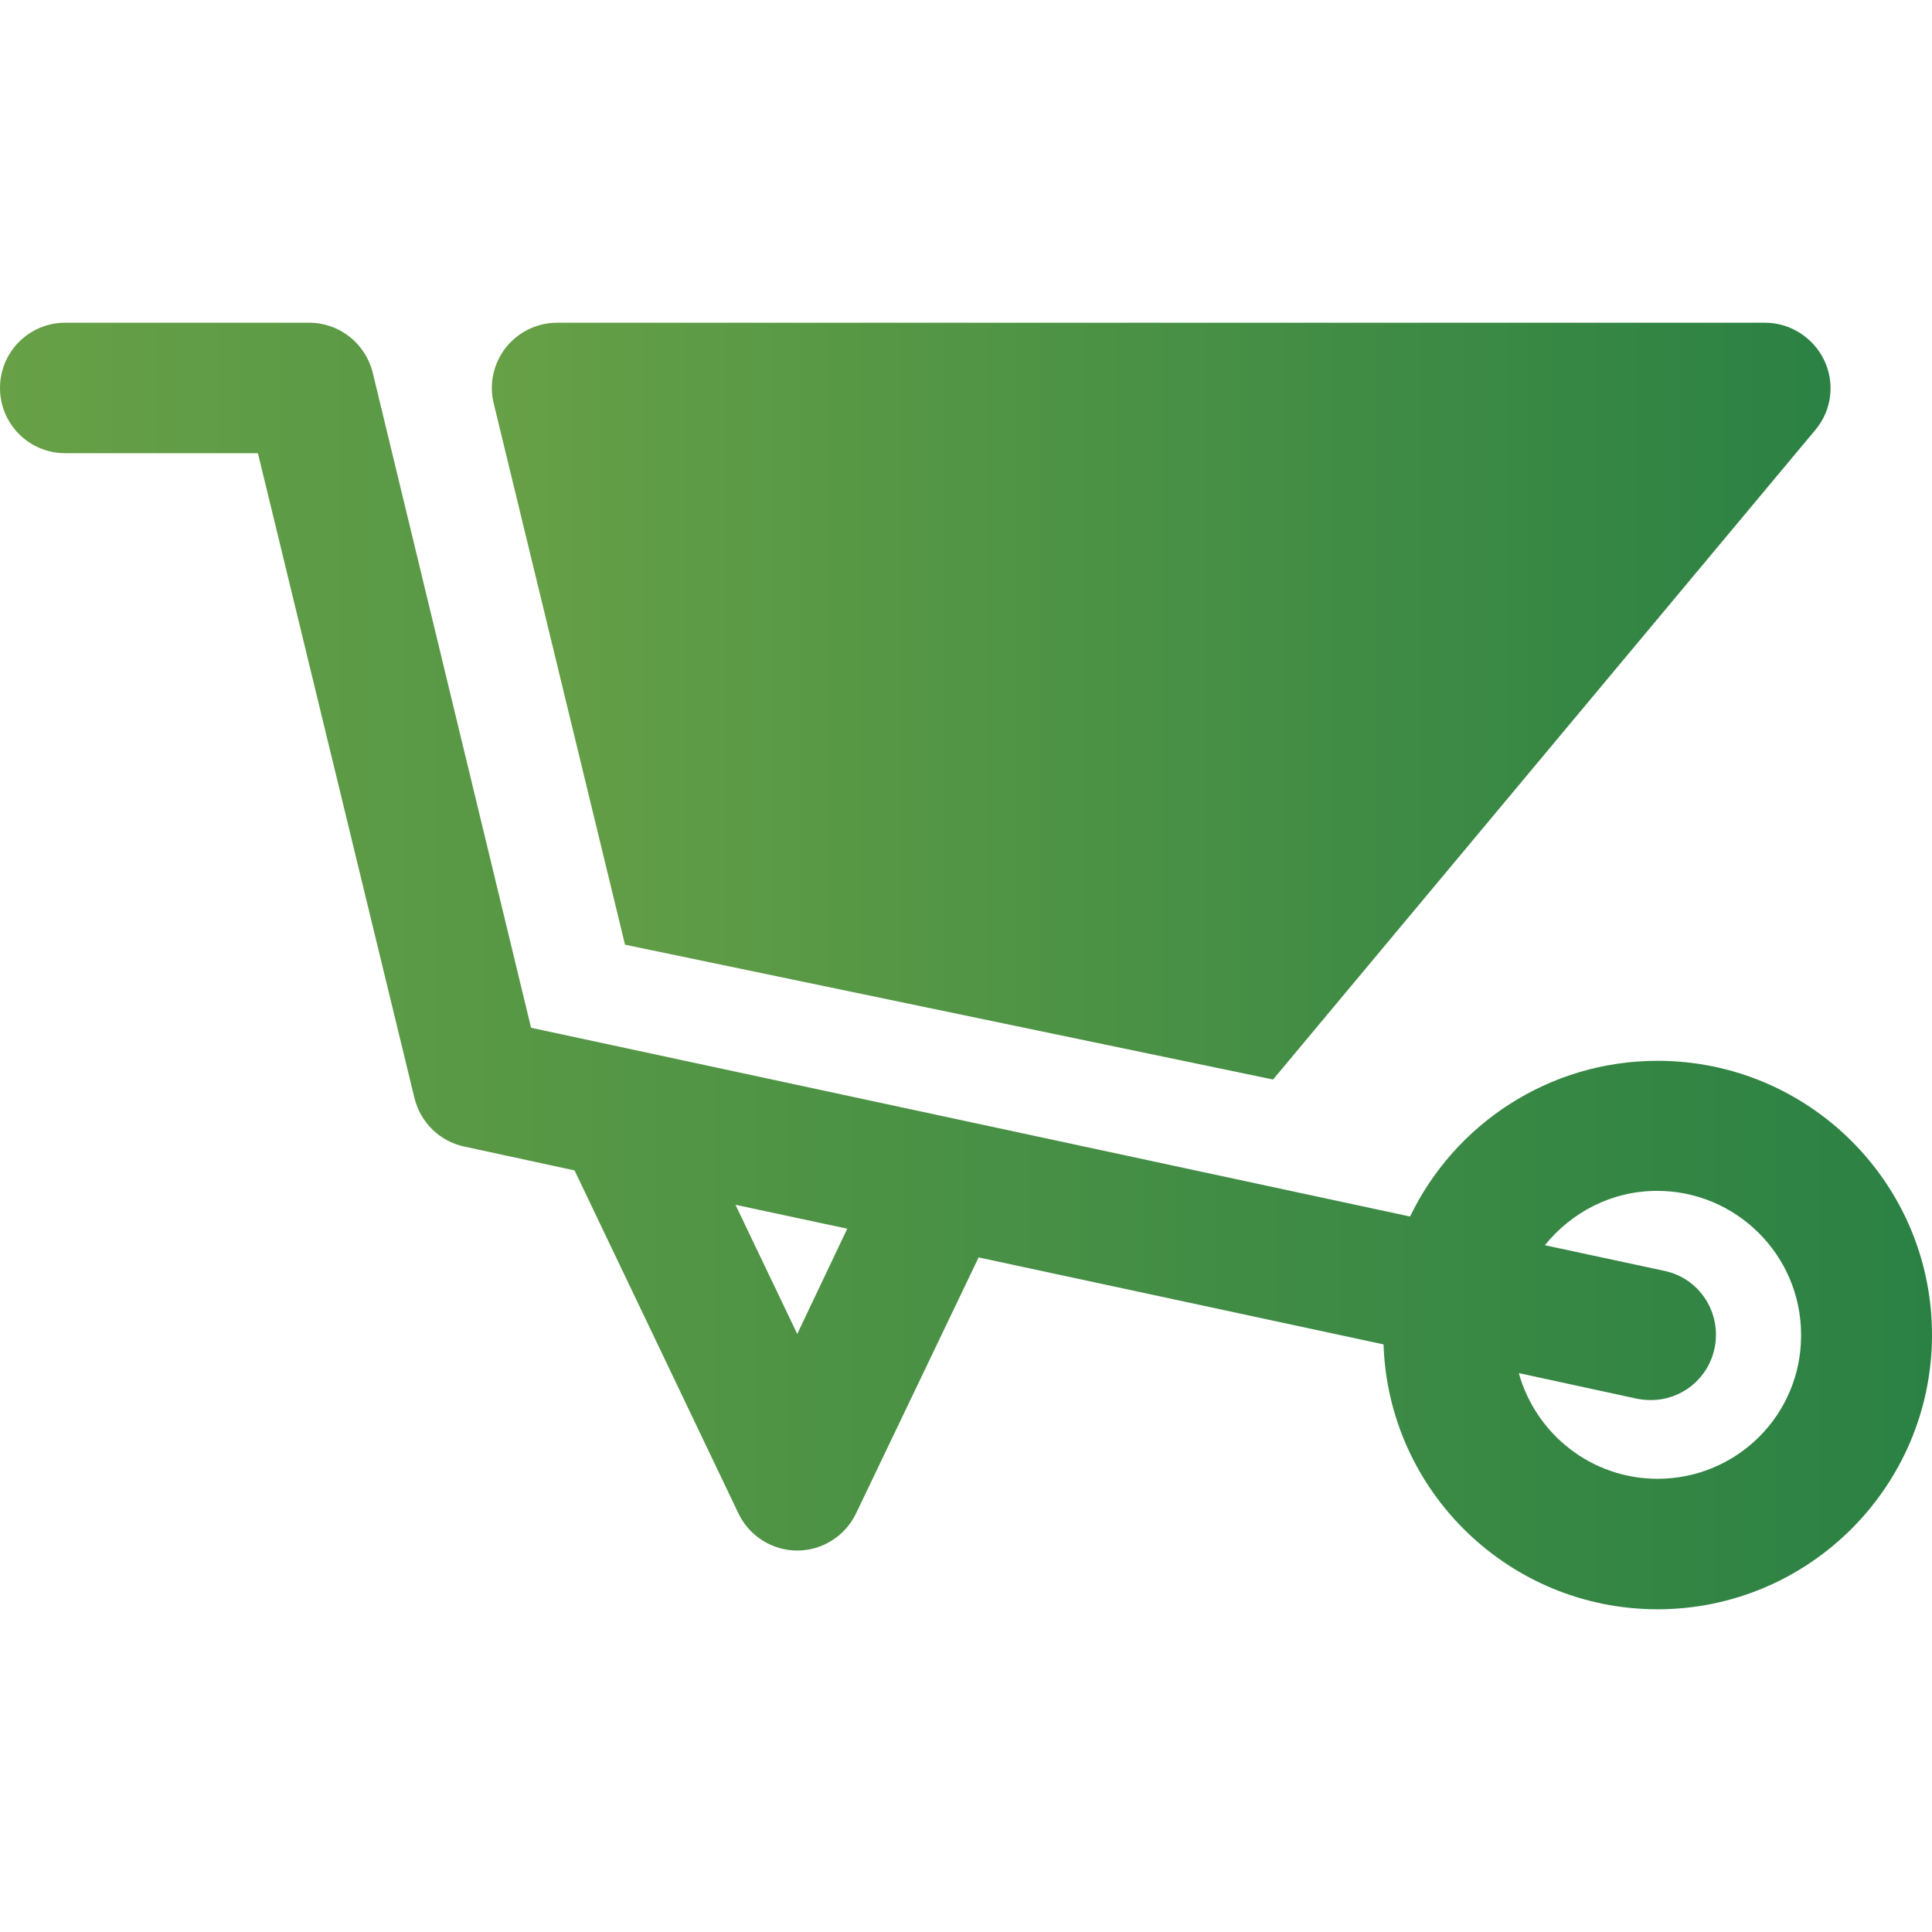
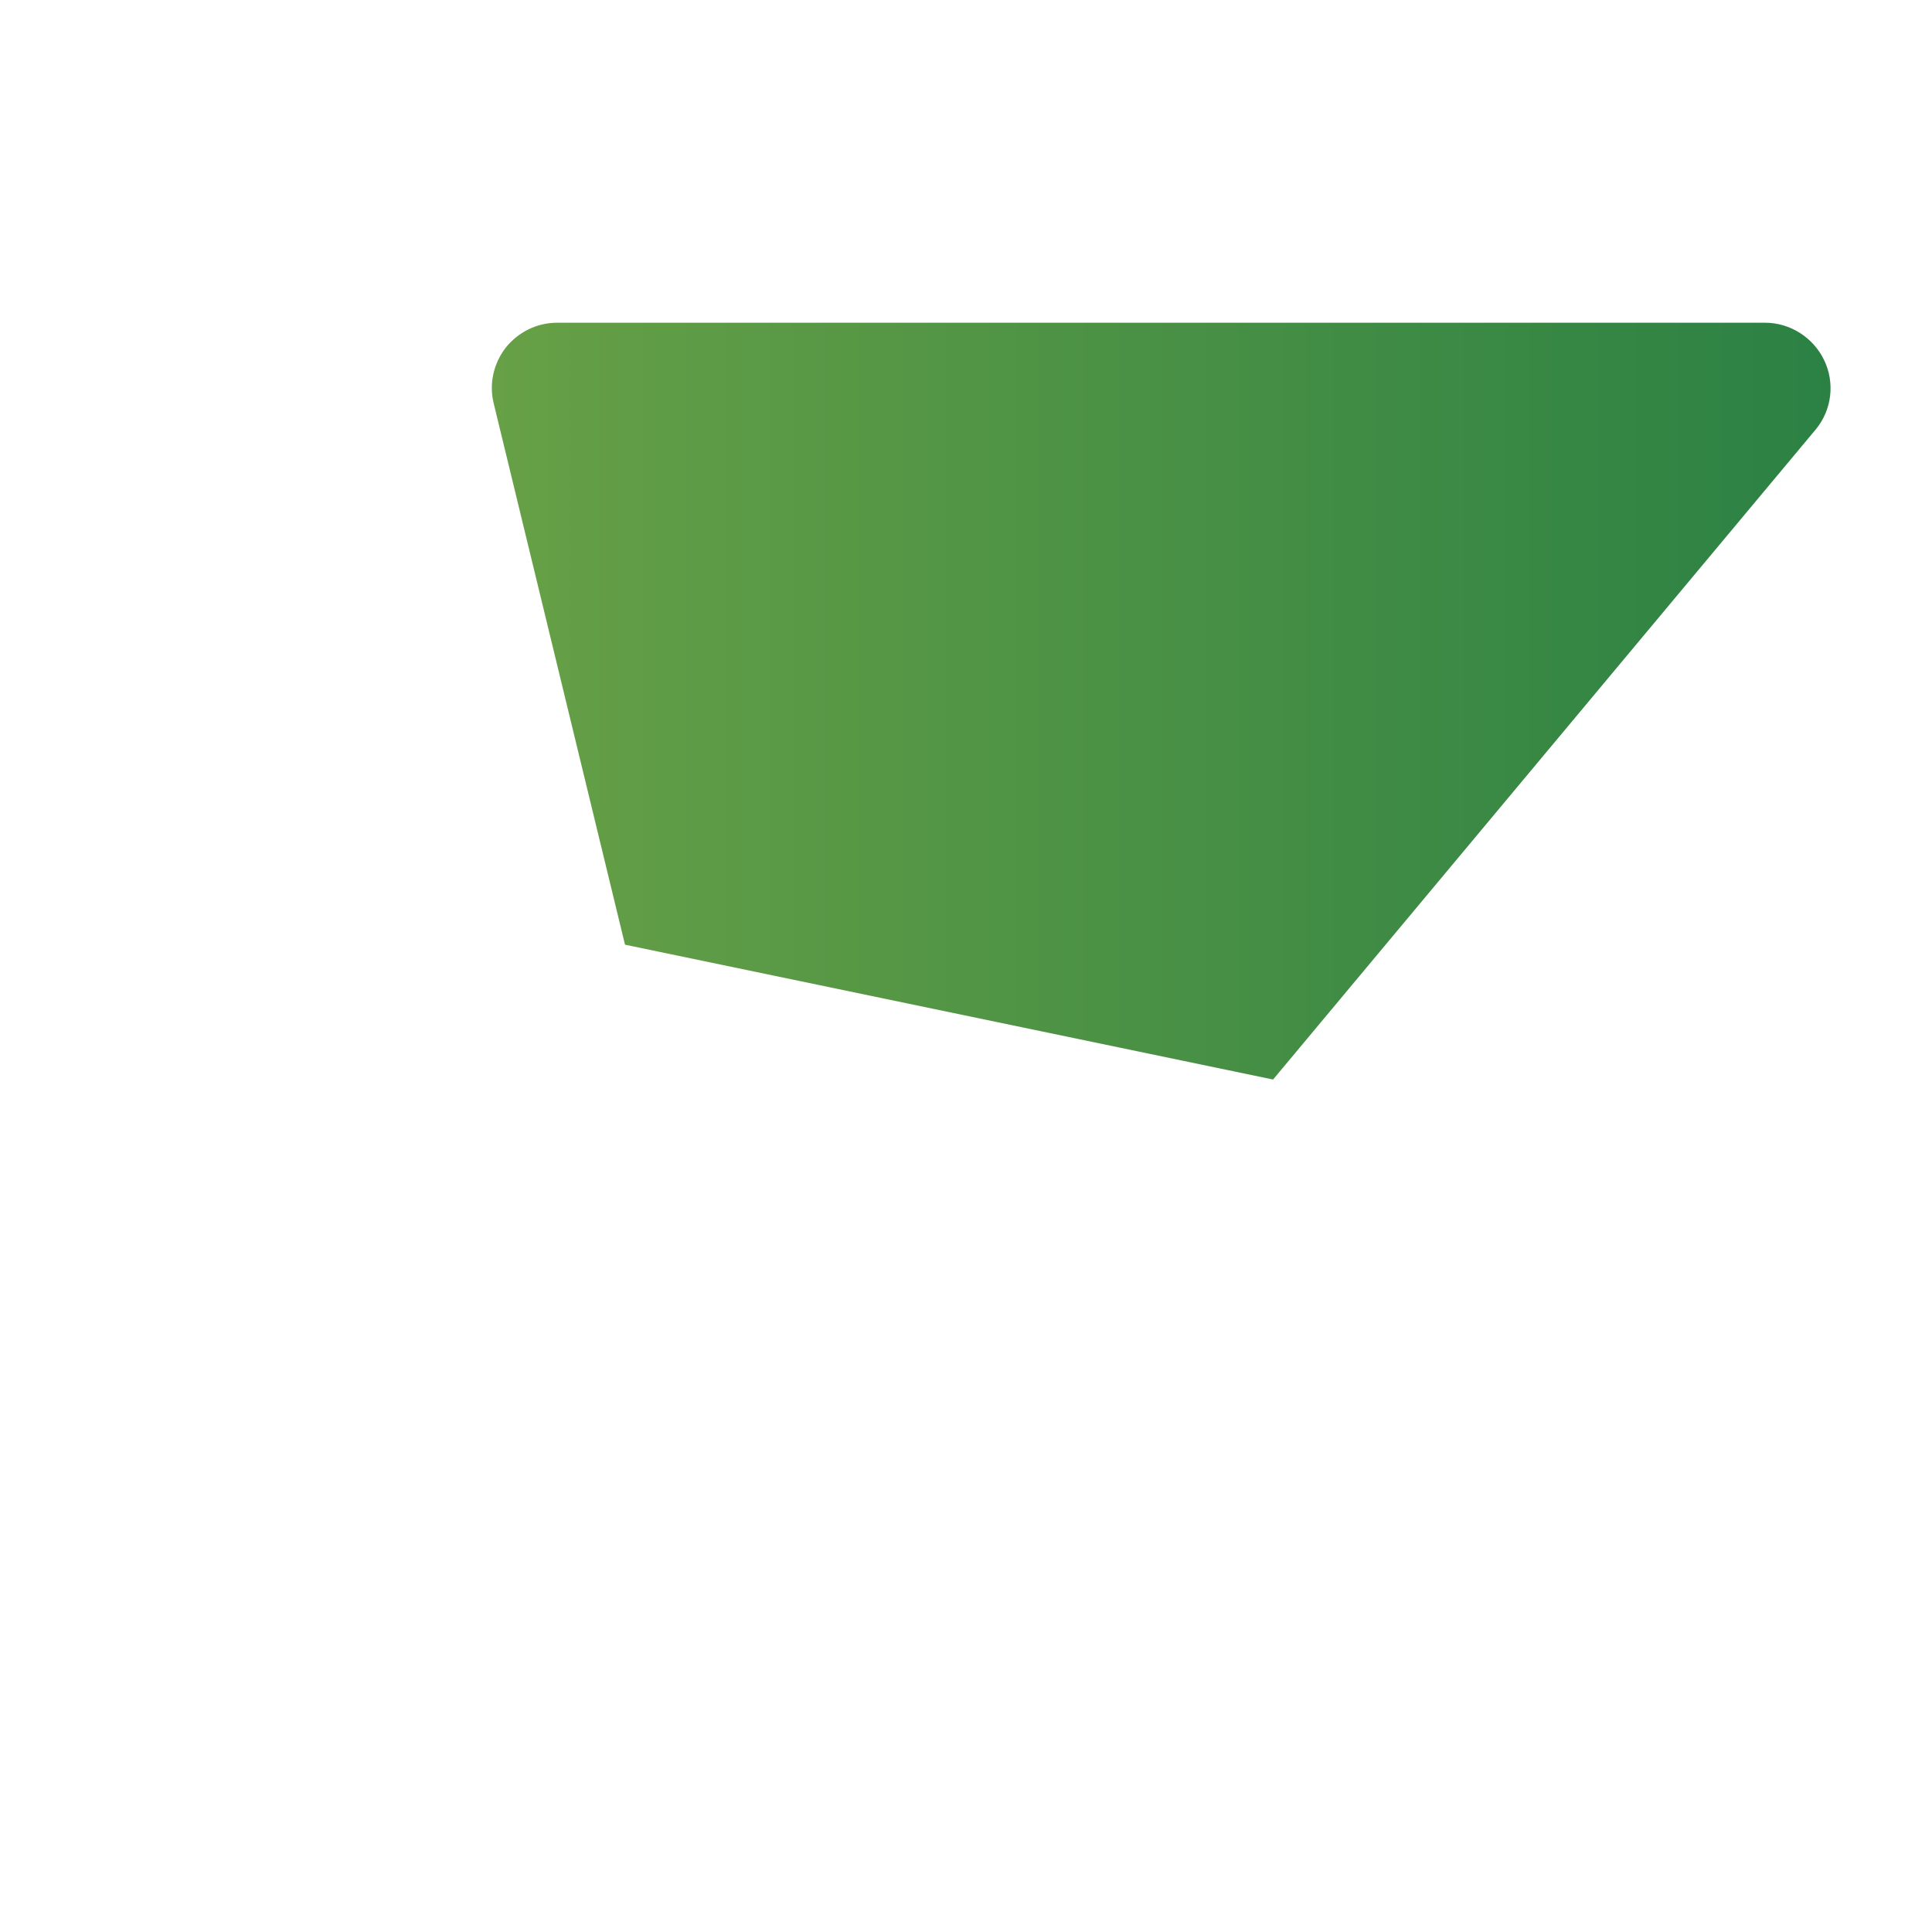
<svg xmlns="http://www.w3.org/2000/svg" version="1.1" id="Capa_1" x="0px" y="0px" viewBox="0 0 444.2 444.2" style="enable-background:new 0 0 444.2 444.2;" xml:space="preserve">
  <style type="text/css">
	.st0{fill:url(#XMLID_2_);}
	.st1{fill:url(#XMLID_3_);}
</style>
  <g id="XMLID_85_">
    <linearGradient id="XMLID_2_" gradientUnits="userSpaceOnUse" x1="113.083" y1="161.201" x2="420.934" y2="161.201">
      <stop offset="0" style="stop-color:#67A046" />
      <stop offset="1" style="stop-color:#2B8144" />
    </linearGradient>
    <path id="XMLID_90_" class="st0" d="M143.7,217.2l149,31L417.5,98.7c3.7-4.5,4.4-10.7,1.9-15.9c-2.5-5.2-7.8-8.6-13.6-8.6H128.1   c-4.6,0-8.9,2.1-11.8,5.7c-2.8,3.6-3.9,8.3-2.8,12.8L143.7,217.2z" />
    <linearGradient id="XMLID_3_" gradientUnits="userSpaceOnUse" x1="0" y1="222.106" x2="444.209" y2="222.106">
      <stop offset="0" style="stop-color:#67A046" />
      <stop offset="1" style="stop-color:#2B8144" />
    </linearGradient>
-     <path id="XMLID_106_" class="st1" d="M381.1,243.9c-25,0-46.7,14.6-56.9,35.8l-202.1-43.4L85.7,85.7C84,78.9,78,74.2,71.1,74.2H15   c-8.3,0-15,6.7-15,15s6.7,15,15,15h44.3l36,148.3c1.4,5.6,5.8,9.9,11.4,11.1l25.4,5.5l37.7,78.9c2.5,5.2,7.8,8.5,13.5,8.5   s11-3.3,13.5-8.5l28.2-58.9l93.1,20c1.1,33.8,28.9,60.9,63,60.9c34.8,0,63.1-28.3,63.1-63.1S415.9,243.9,381.1,243.9z M183.3,306.7   l-14.2-29.7l25.7,5.5L183.3,306.7z M381.1,340c-15.2,0-28-10.3-31.9-24.3l27.2,5.9c1.1,0.2,2.1,0.3,3.2,0.3   c6.9,0,13.1-4.8,14.6-11.9c1.7-8.1-3.4-16.1-11.5-17.8l-27.5-5.9c6.1-7.6,15.4-12.5,25.8-12.5c18.2,0,33.1,14.8,33.1,33.1   C414.2,325.2,399.4,340,381.1,340z" />
  </g>
</svg>